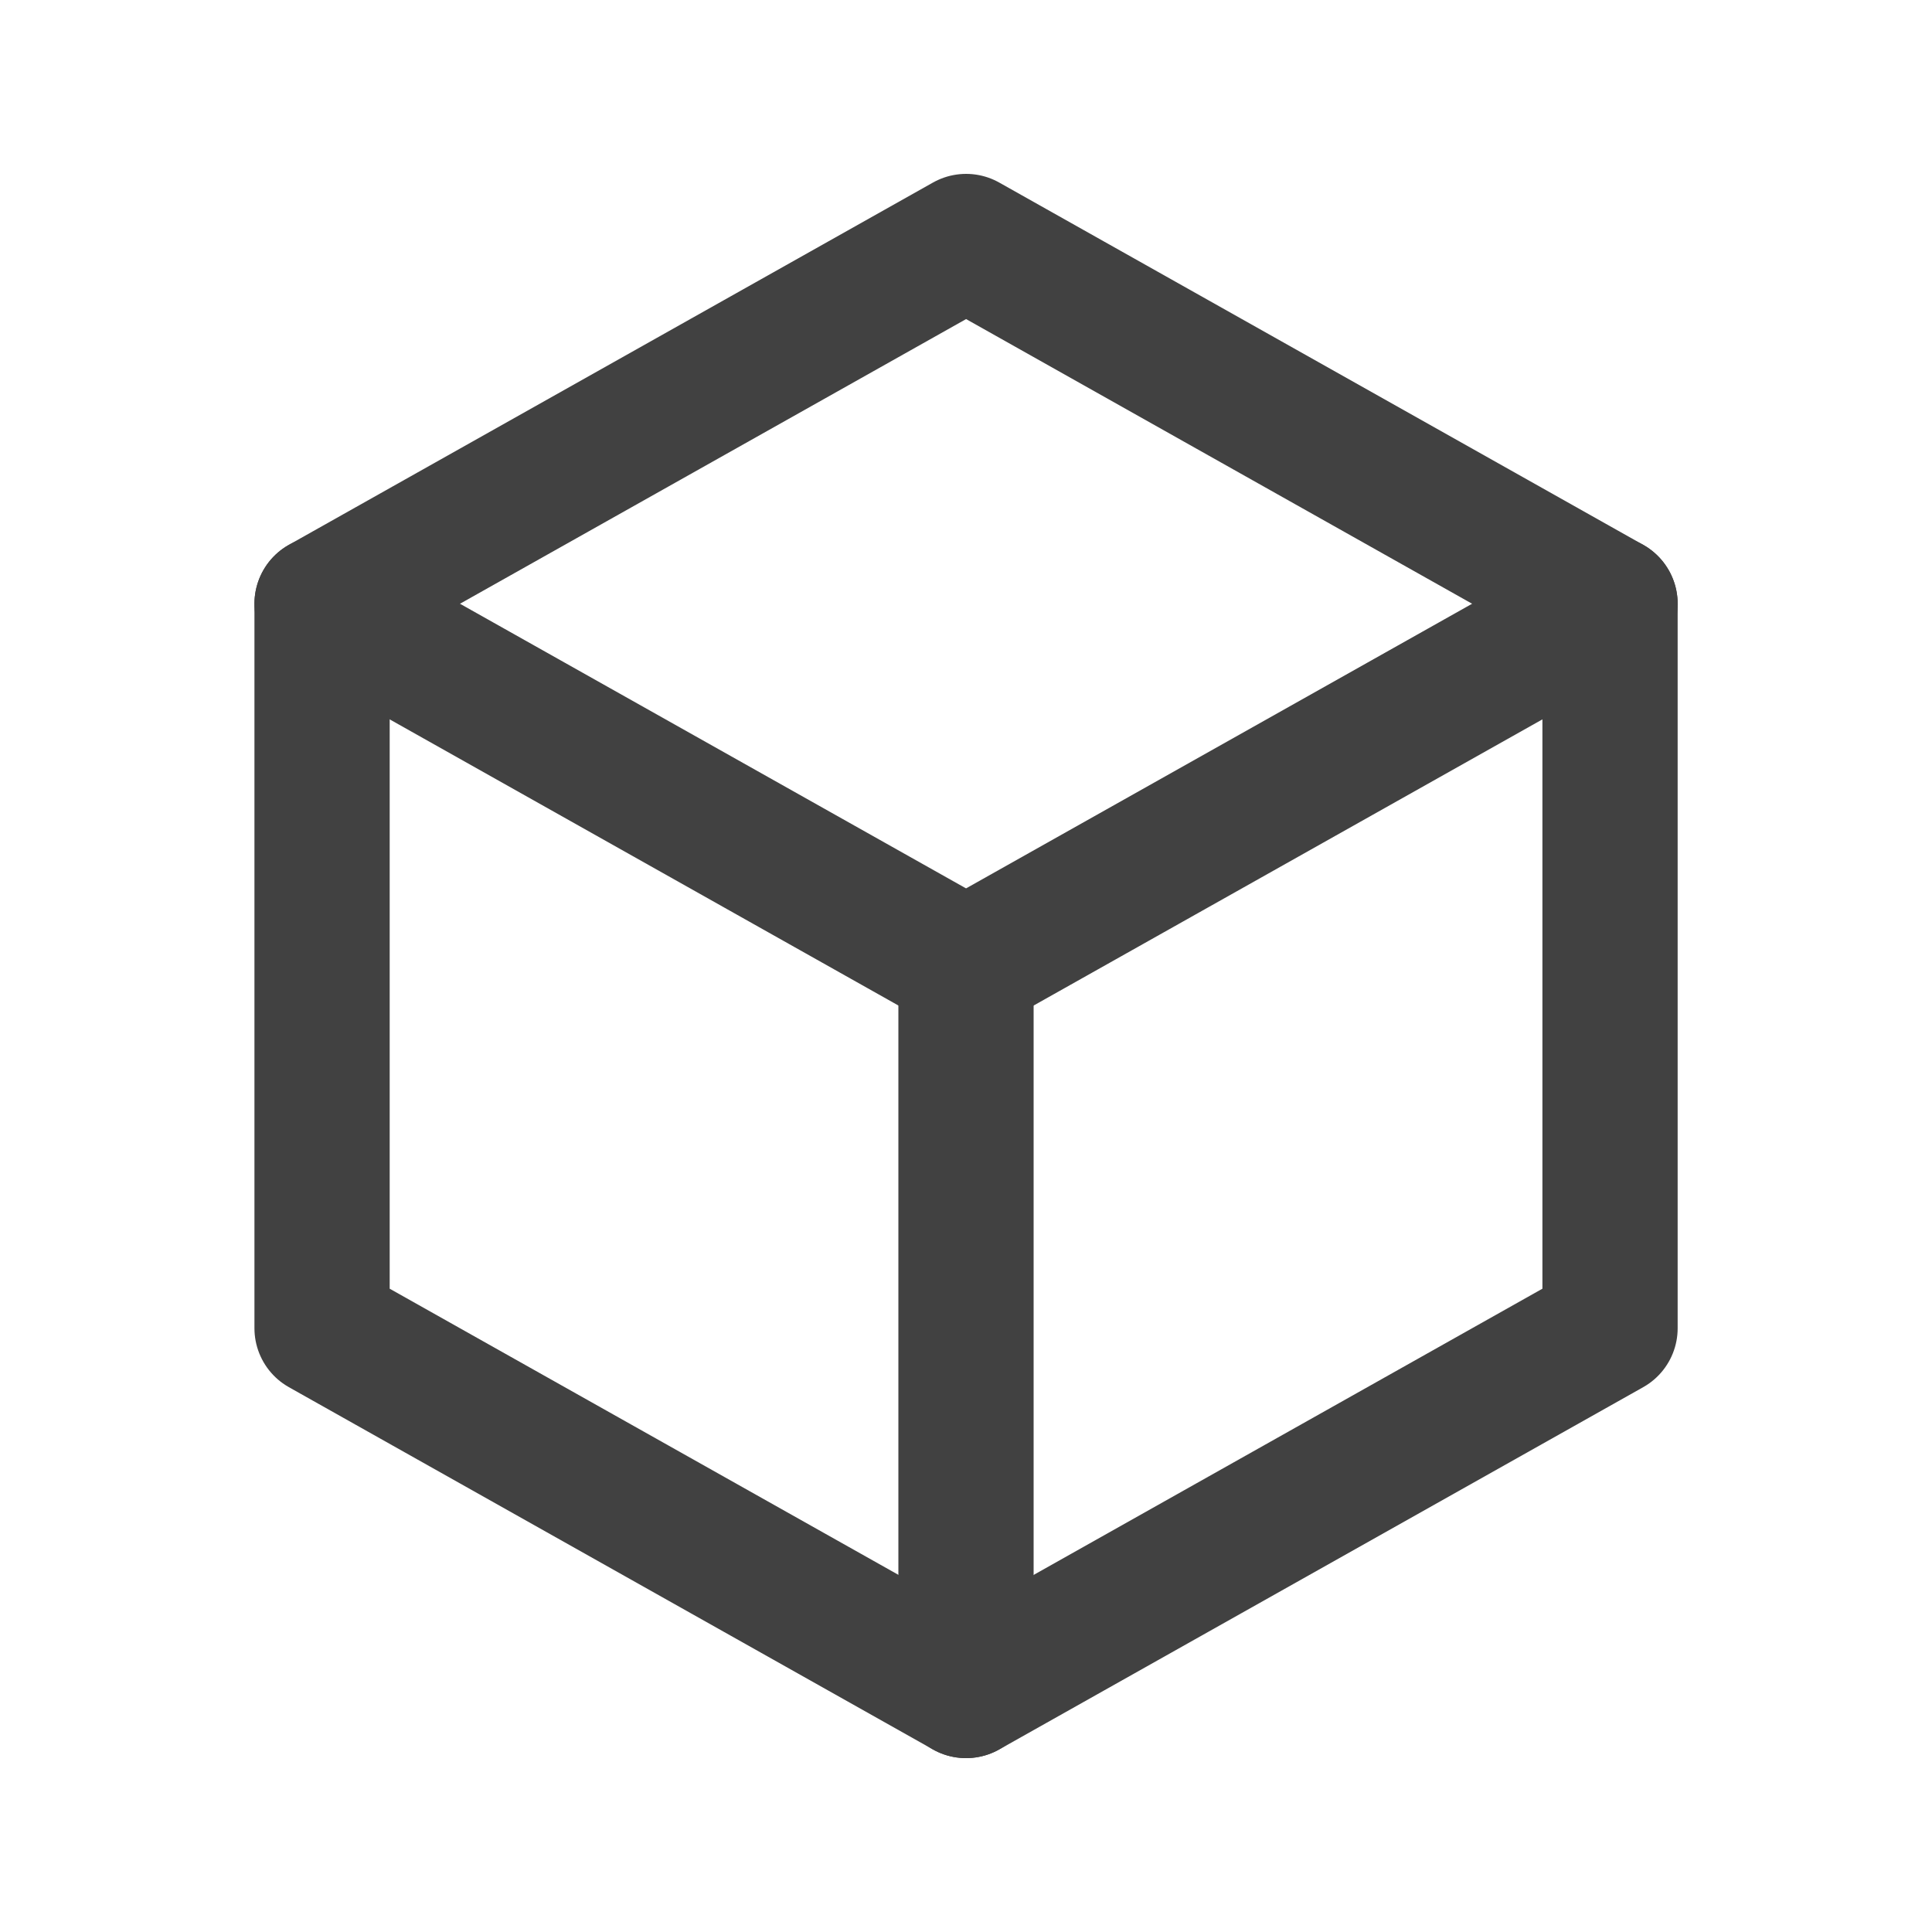
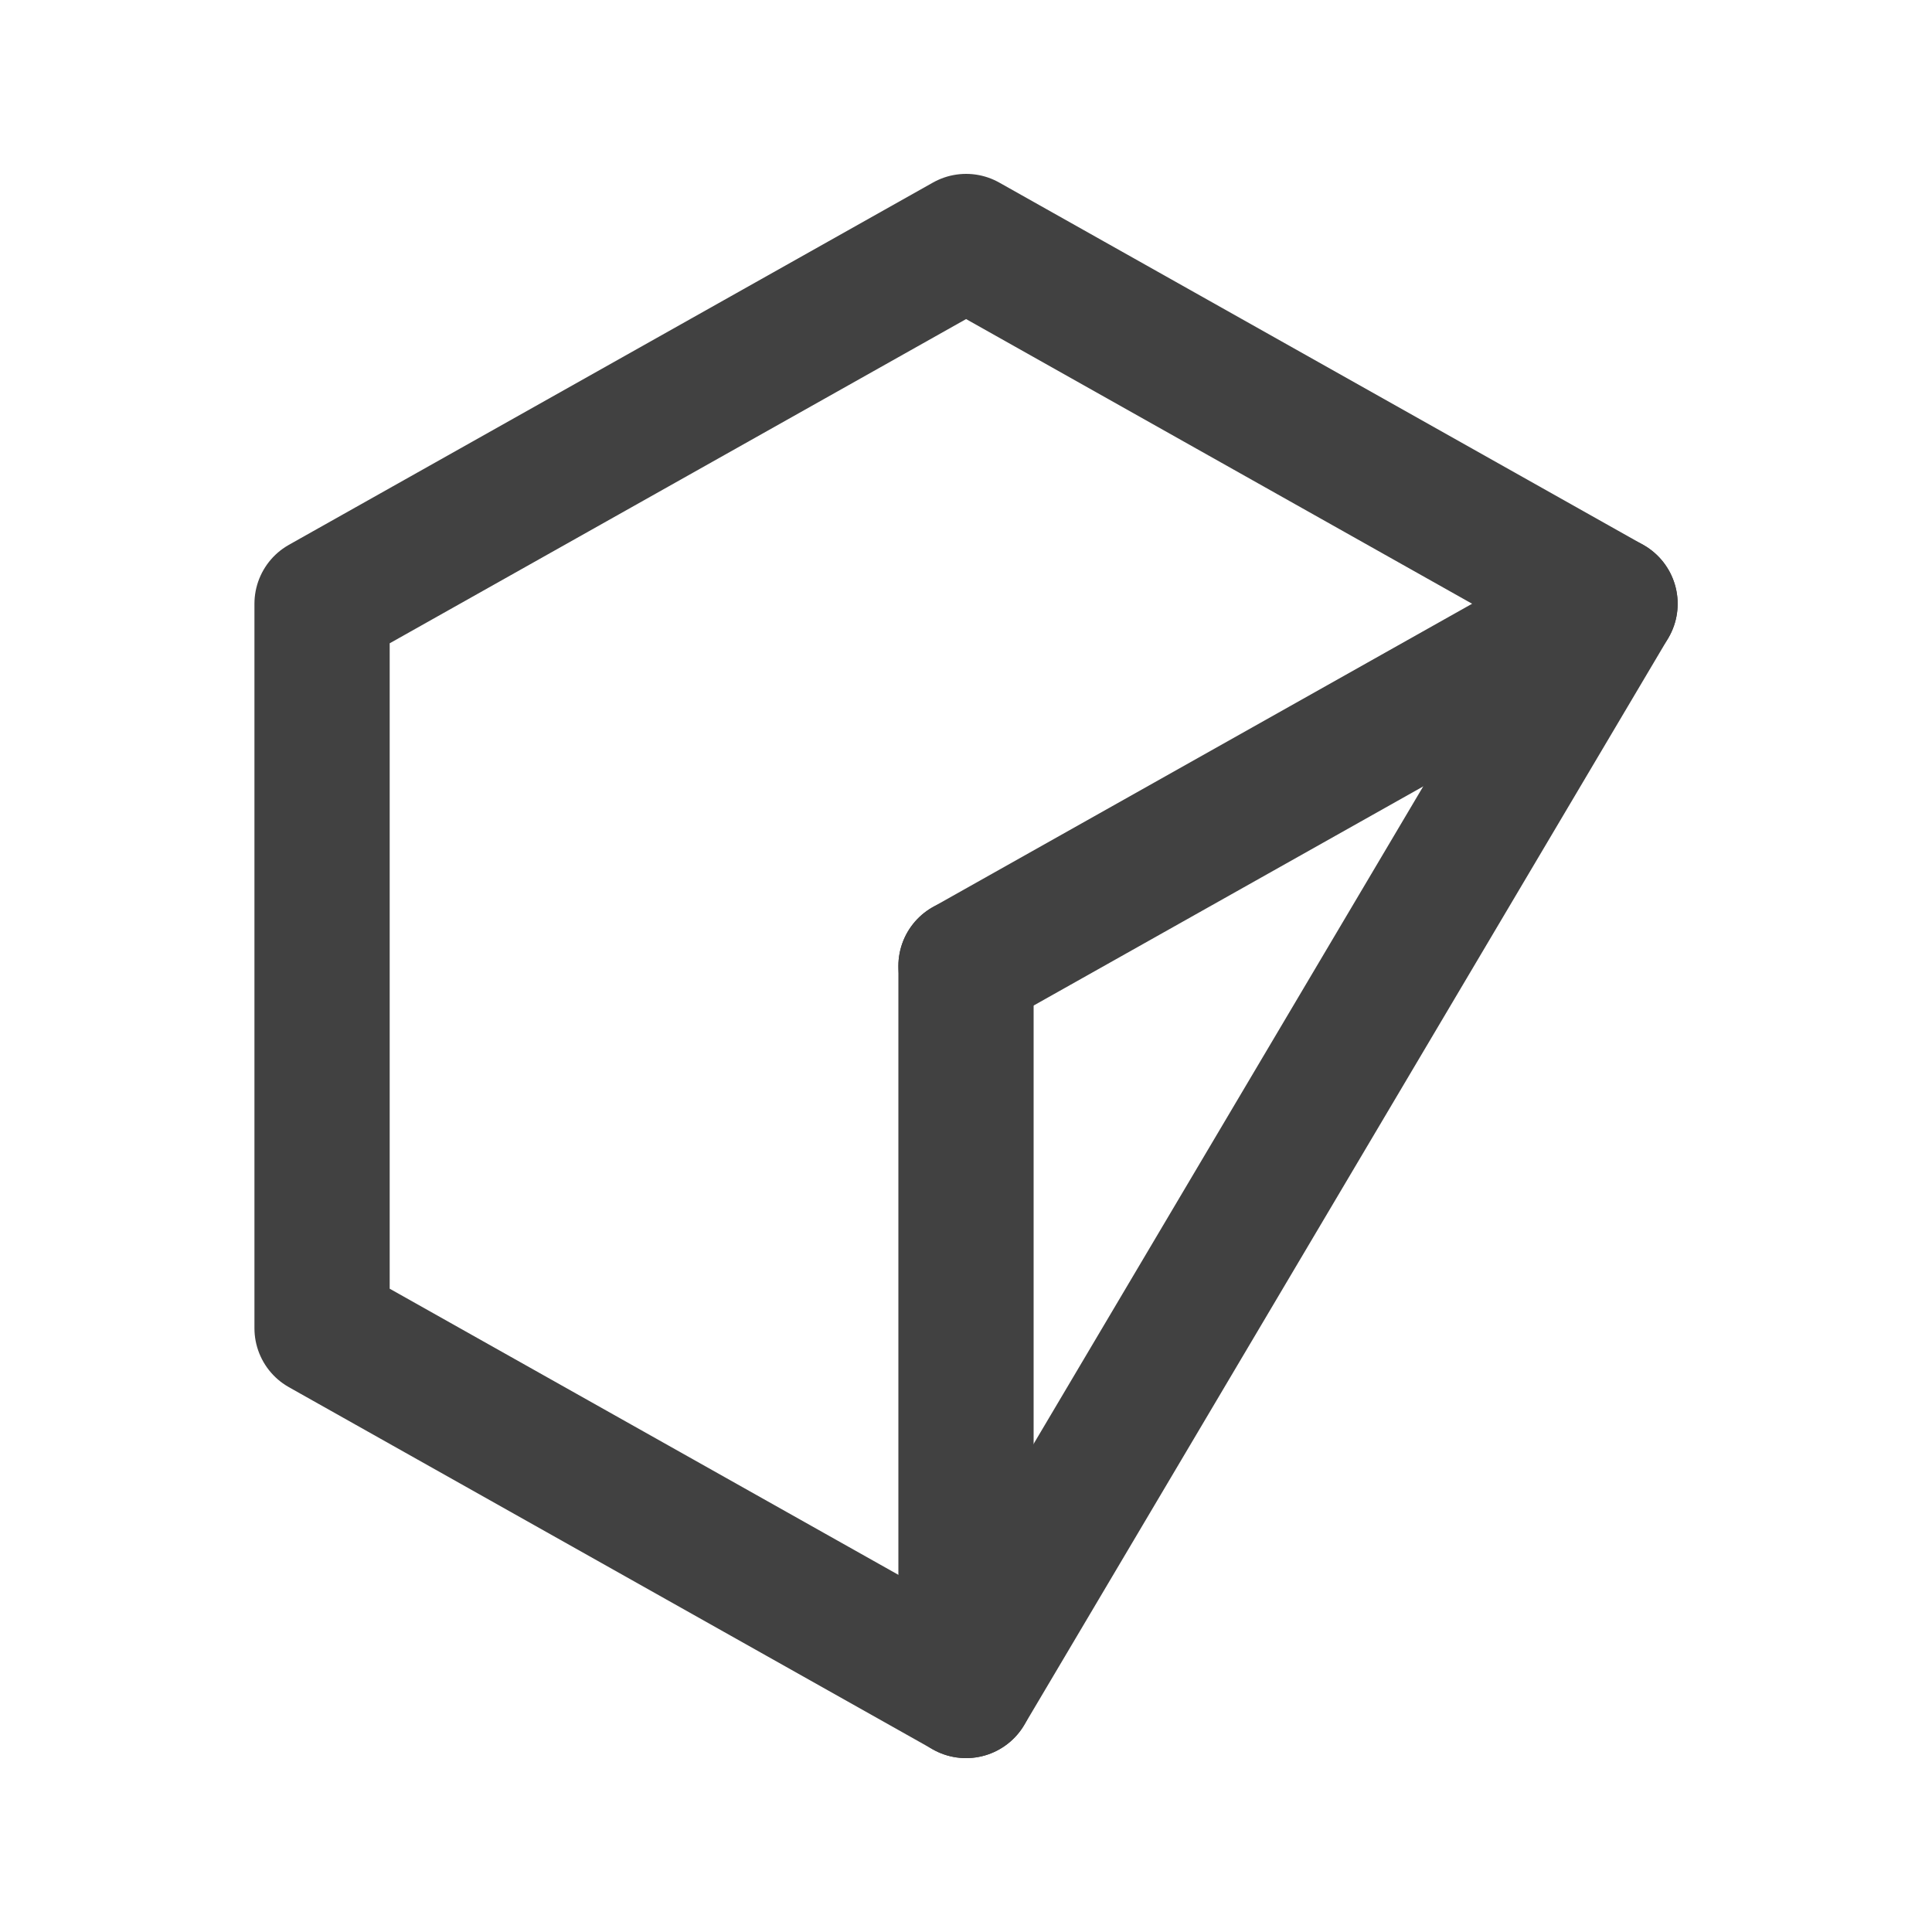
<svg xmlns="http://www.w3.org/2000/svg" width="20" height="20" viewBox="0 0 20 20" fill="none">
  <g opacity="0.8" clip-path="url(#clip0_3148_368)">
-     <path d="M10.001 2.5L16.667 6.25V13.75L10.001 17.5L3.334 13.75V6.25L10.001 2.5Z" stroke="#111111" stroke-width="1.4" stroke-linecap="round" stroke-linejoin="round" />
+     <path d="M10.001 2.5L16.667 6.25L10.001 17.5L3.334 13.75V6.25L10.001 2.5Z" stroke="#111111" stroke-width="1.4" stroke-linecap="round" stroke-linejoin="round" />
    <path d="M10 10L16.667 6.25" stroke="#111111" stroke-width="1.4" stroke-linecap="round" stroke-linejoin="round" />
    <path d="M10 10V17.5" stroke="#111111" stroke-width="1.4" stroke-linecap="round" stroke-linejoin="round" />
-     <path d="M10.001 10L3.334 6.25" stroke="#111111" stroke-width="1.4" stroke-linecap="round" stroke-linejoin="round" />
  </g>
  <defs>
    <clipPath id="clip0_3148_368">
      <rect width="20" height="20" fill="white" />
    </clipPath>
  </defs>
</svg>